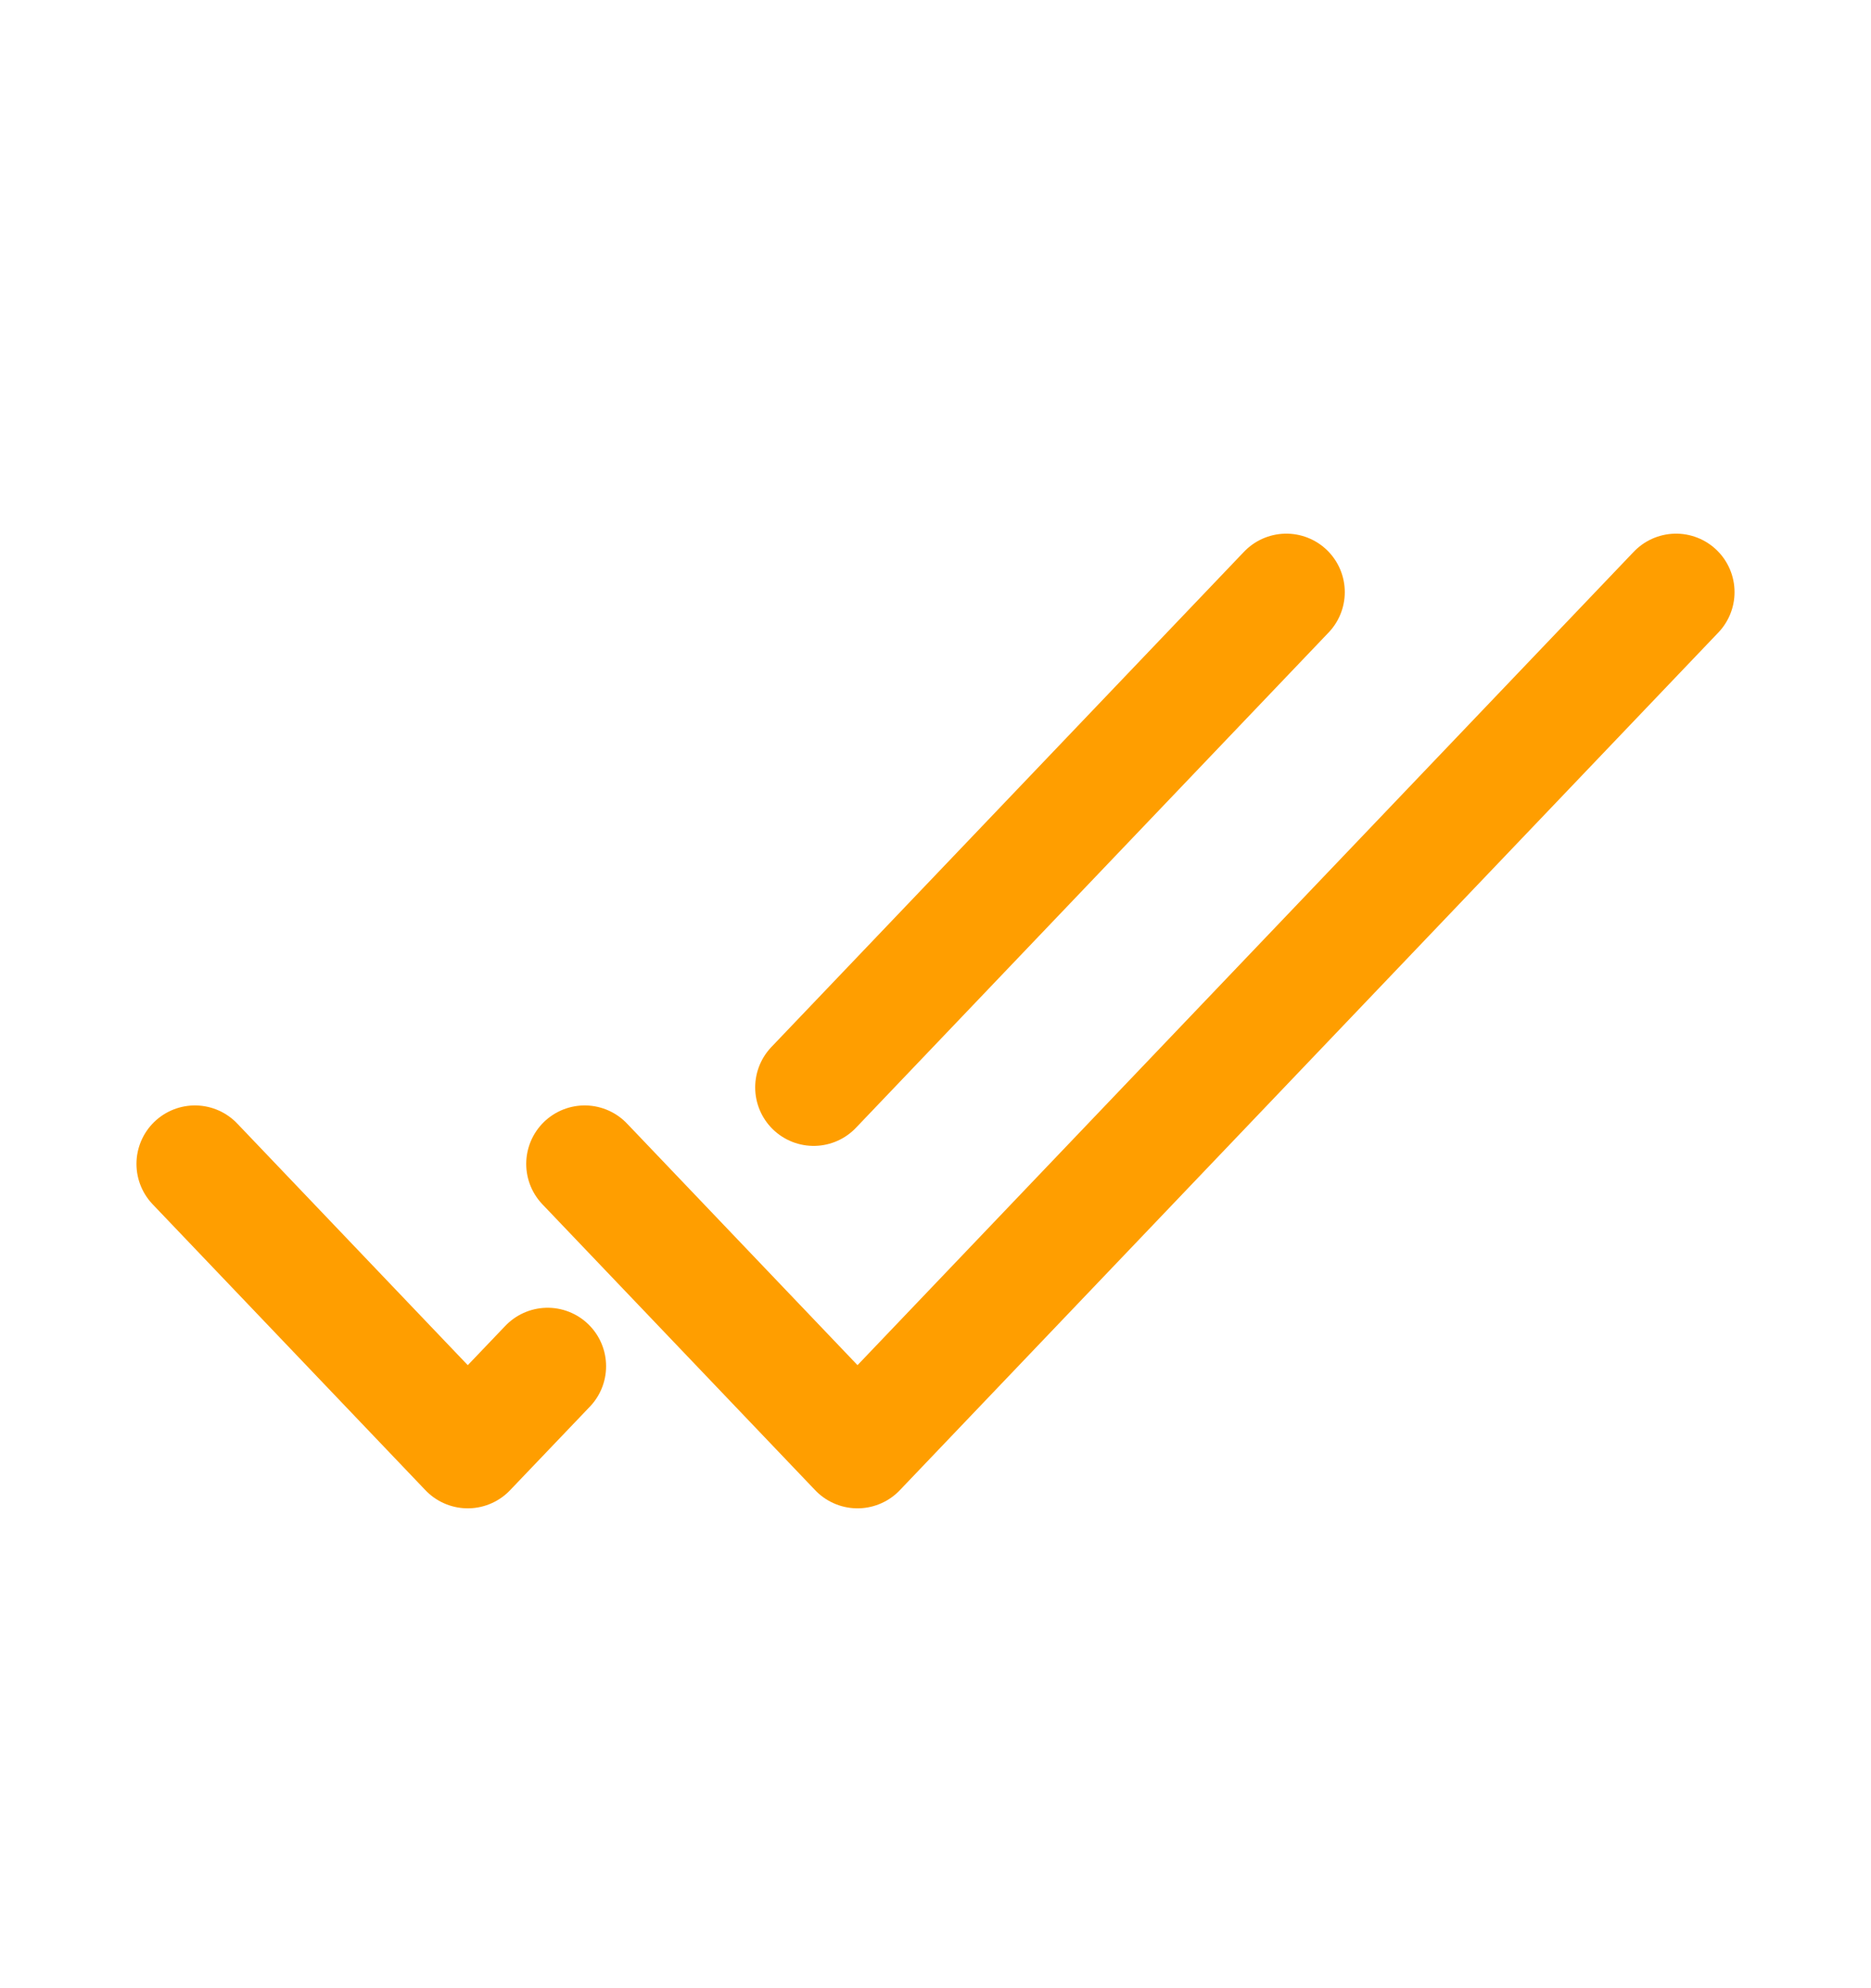
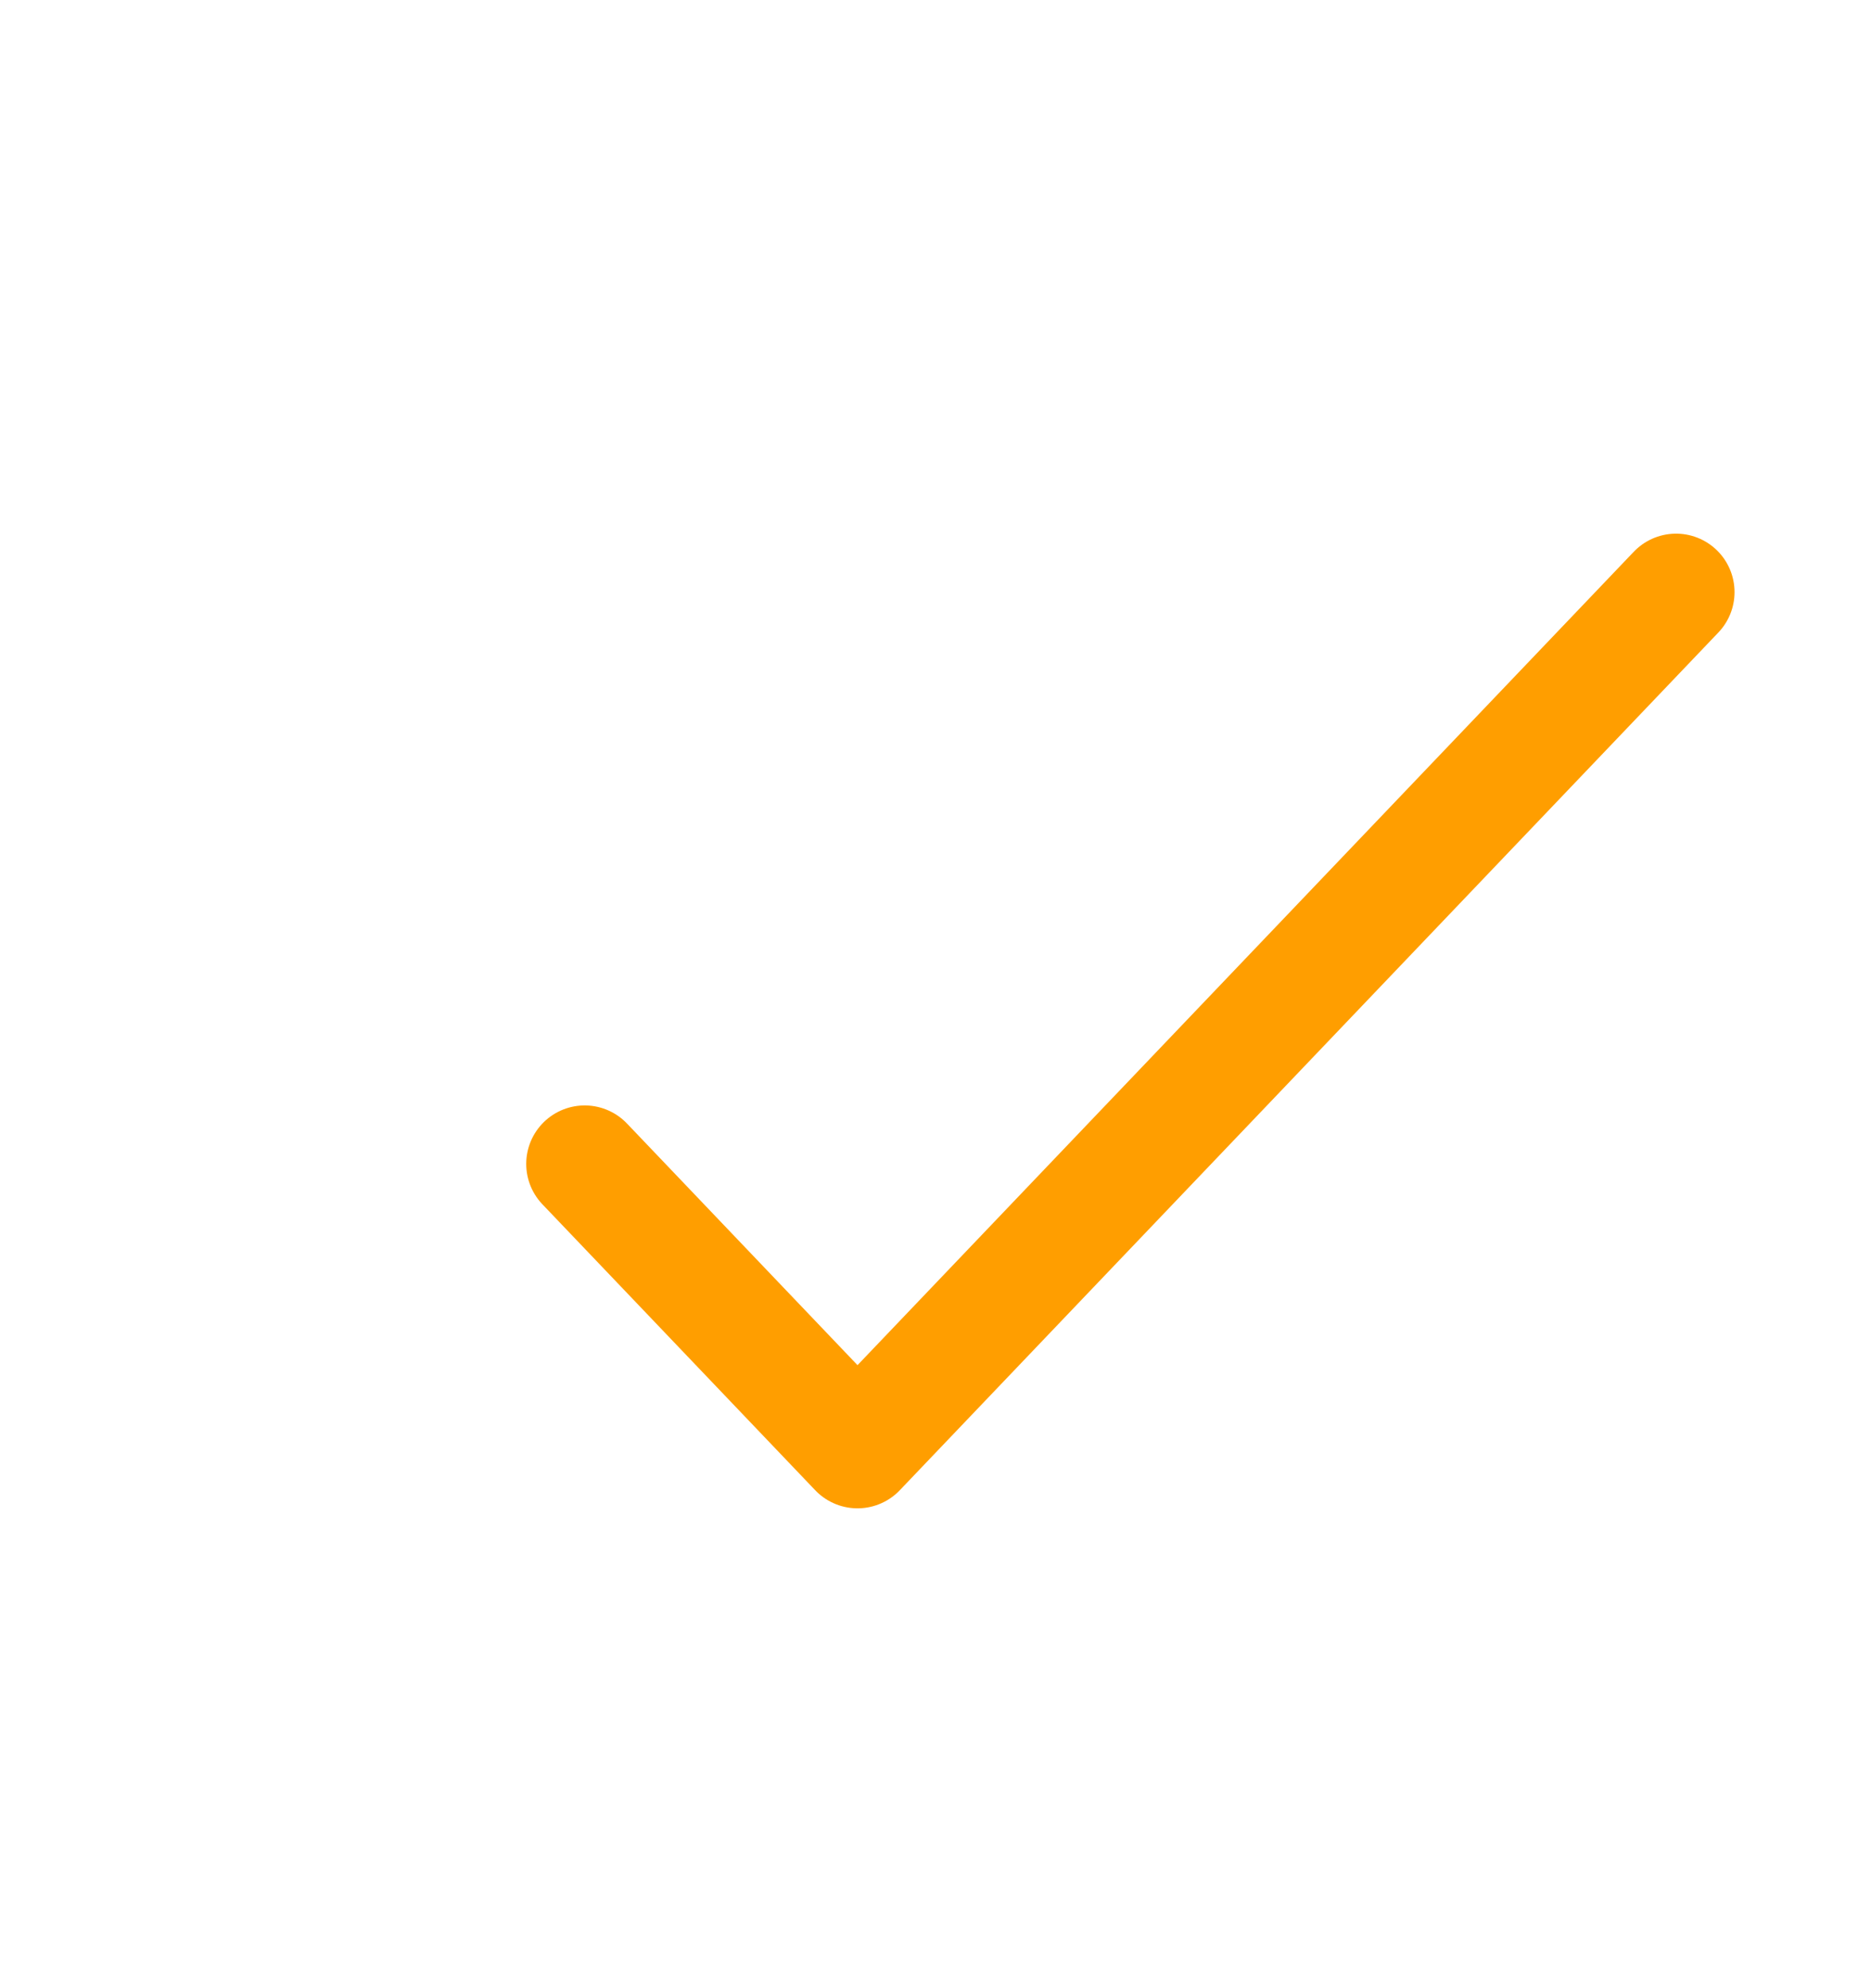
<svg xmlns="http://www.w3.org/2000/svg" width="16" height="17" viewBox="0 0 16 17" fill="none">
-   <path d="M1.667 9.952L4 12.397L4.683 11.682M11 5.063L6.958 9.298" stroke="#FF9E00" stroke-linecap="round" stroke-linejoin="round" />
  <path d="M5 9.952L7.333 12.397L14.333 5.063" stroke="#FF9E00" stroke-linecap="round" stroke-linejoin="round" />
</svg>